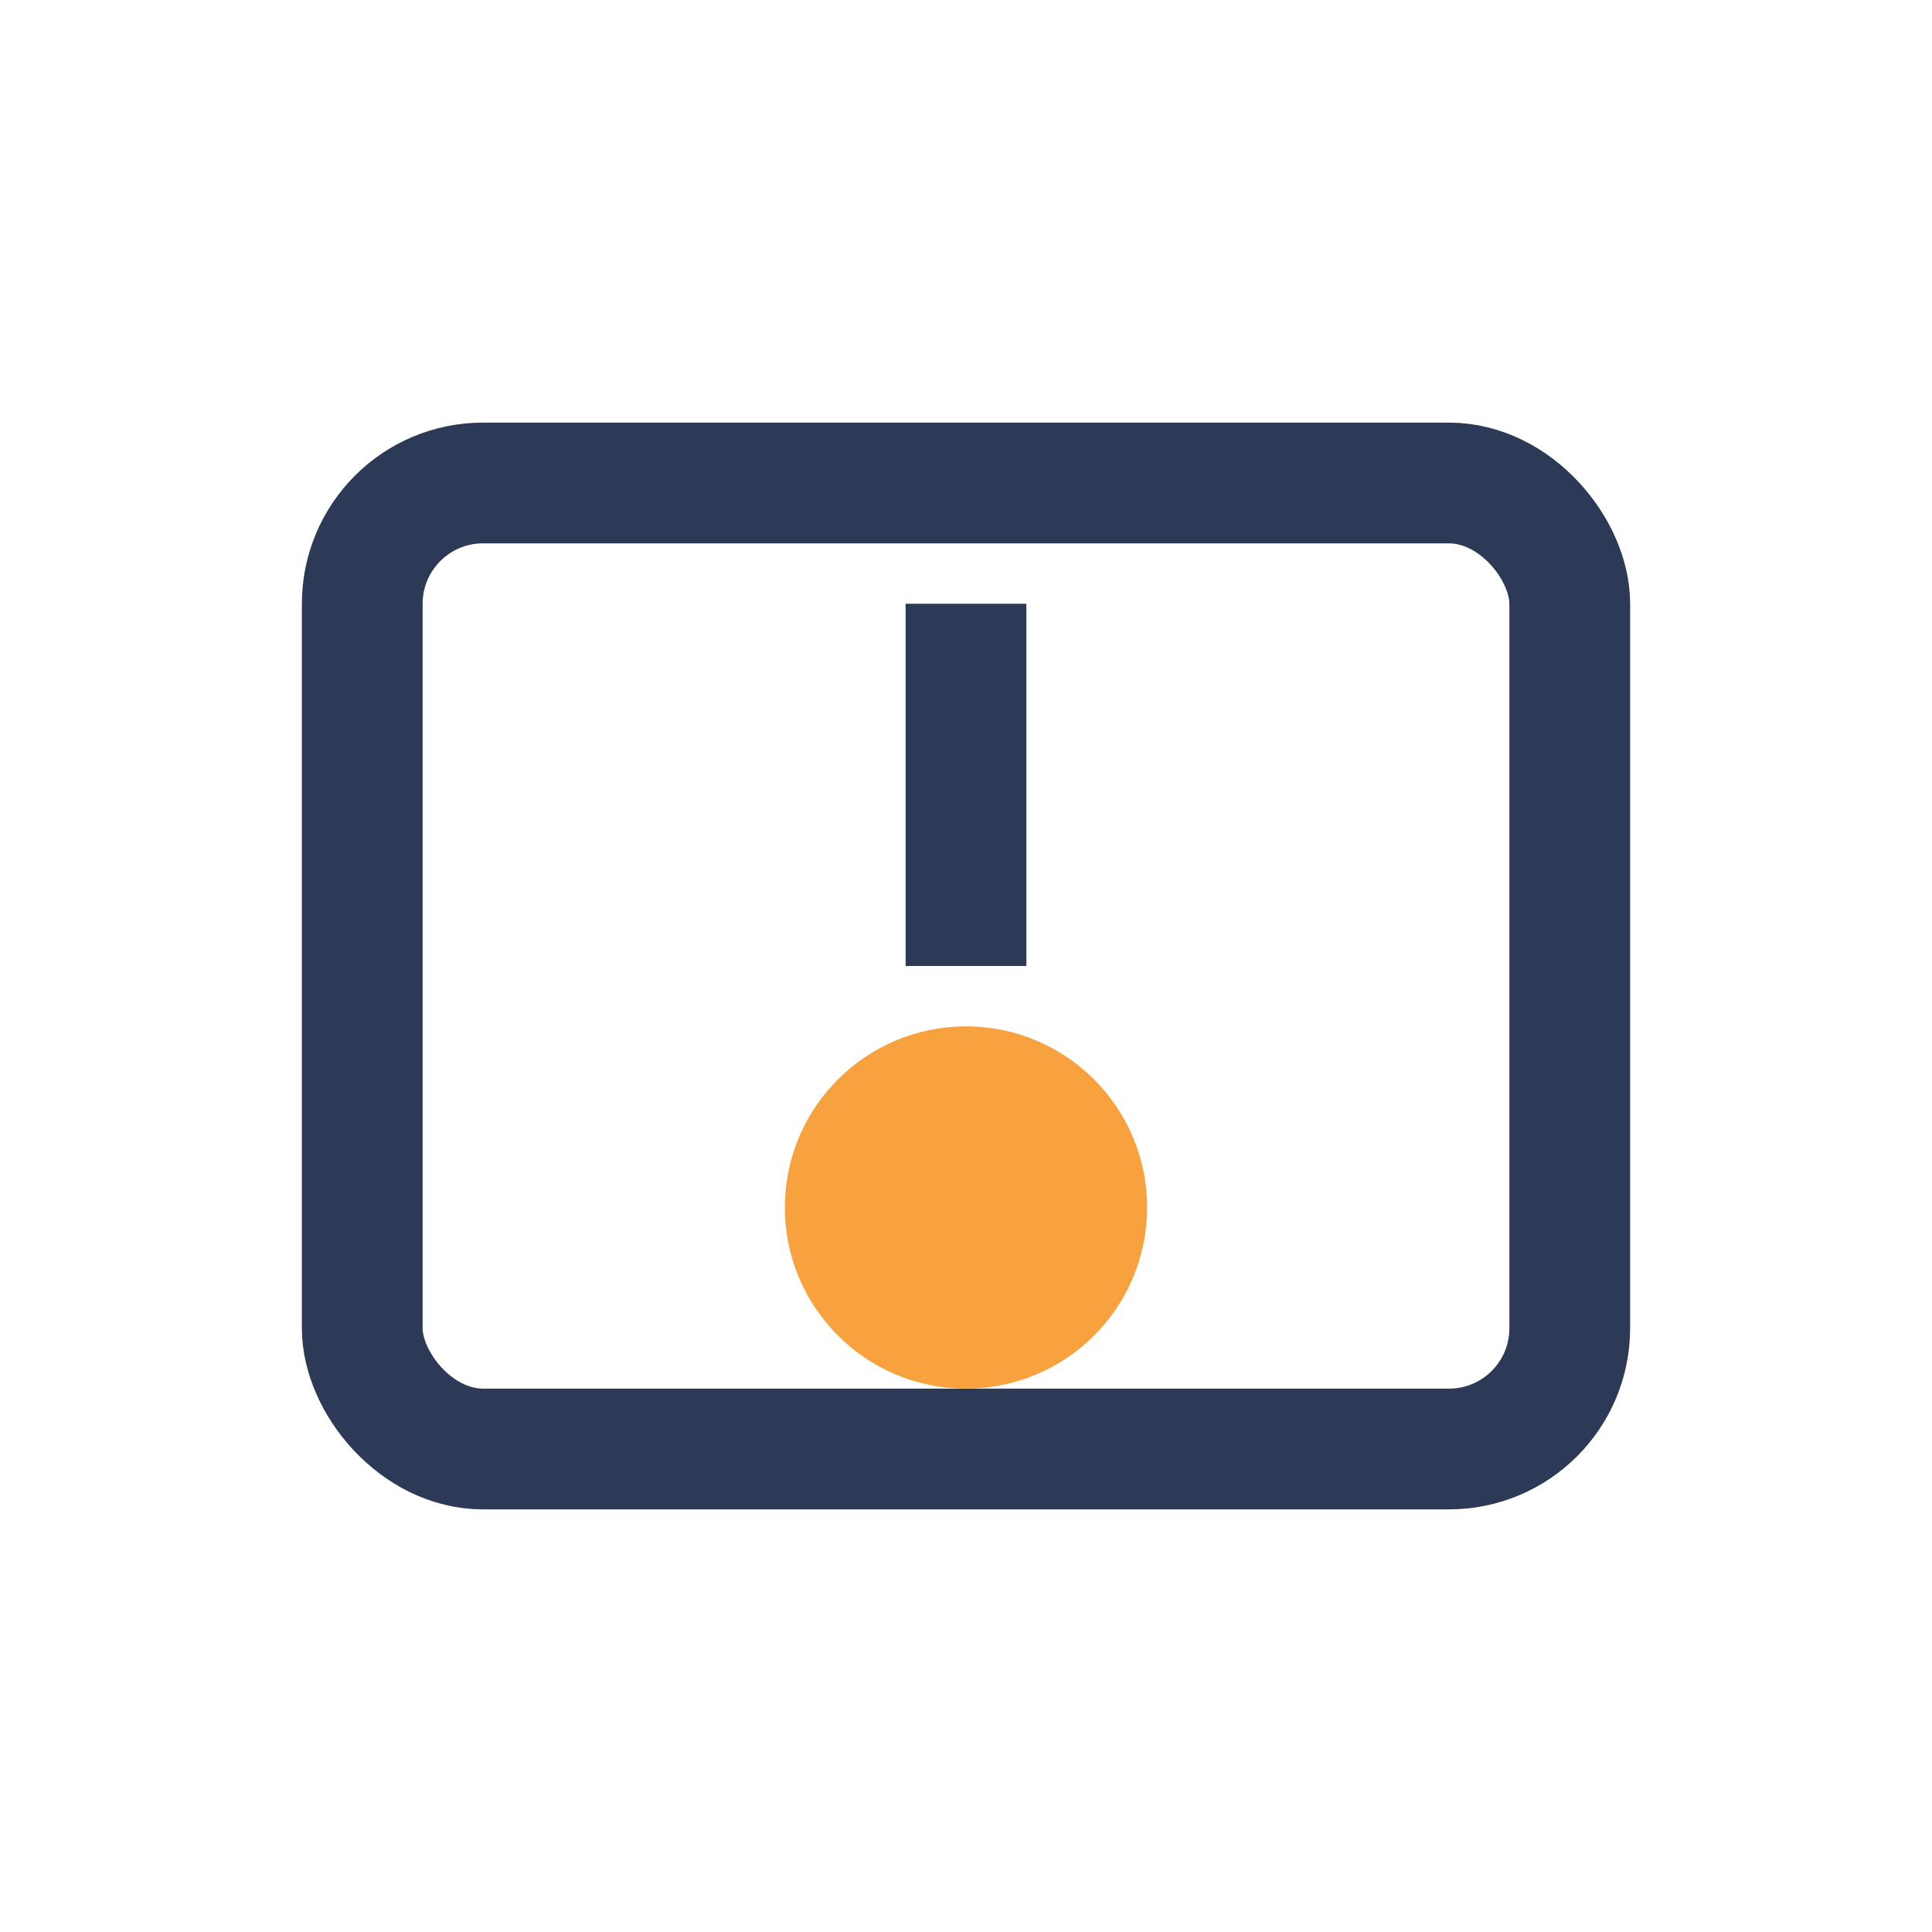
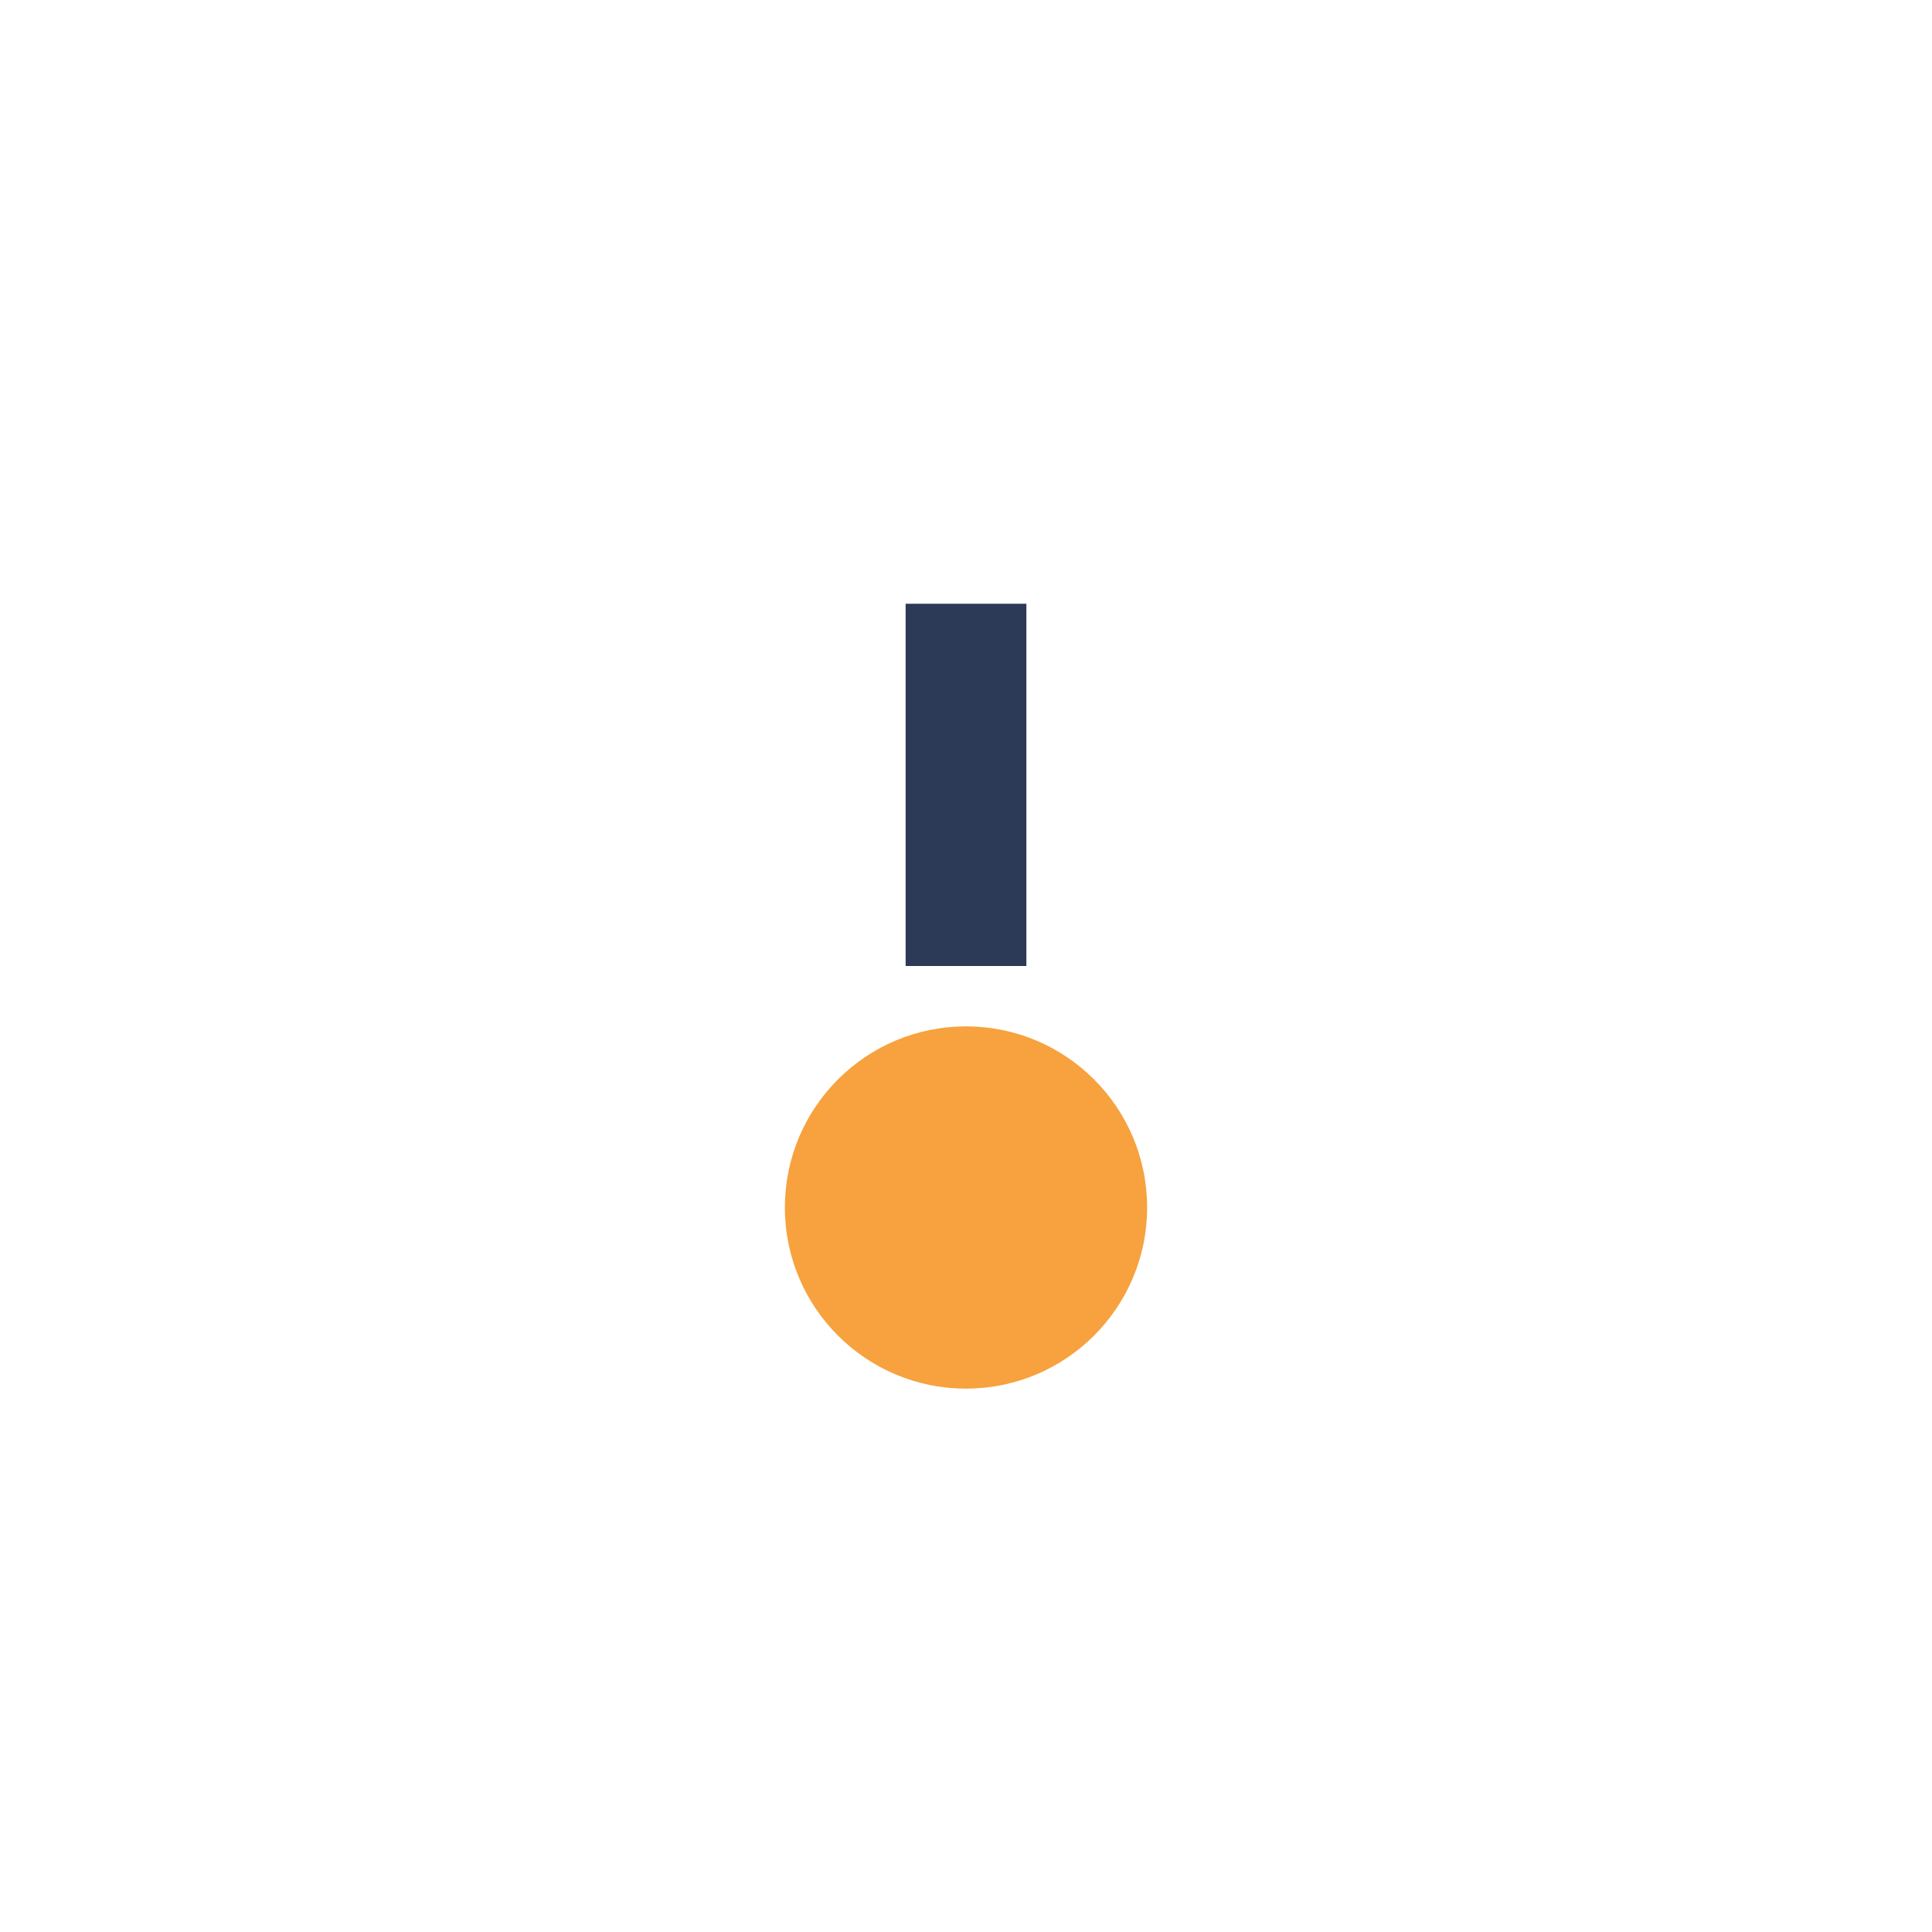
<svg xmlns="http://www.w3.org/2000/svg" width="32" height="32" viewBox="0 0 32 32">
-   <rect x="6" y="8" width="20" height="16" rx="2" fill="none" stroke="#2C3957" stroke-width="2" />
  <circle cx="16" cy="20" r="3" fill="#F7A23E" />
  <path d="M16 10v6" stroke="#2C3957" stroke-width="2" />
</svg>